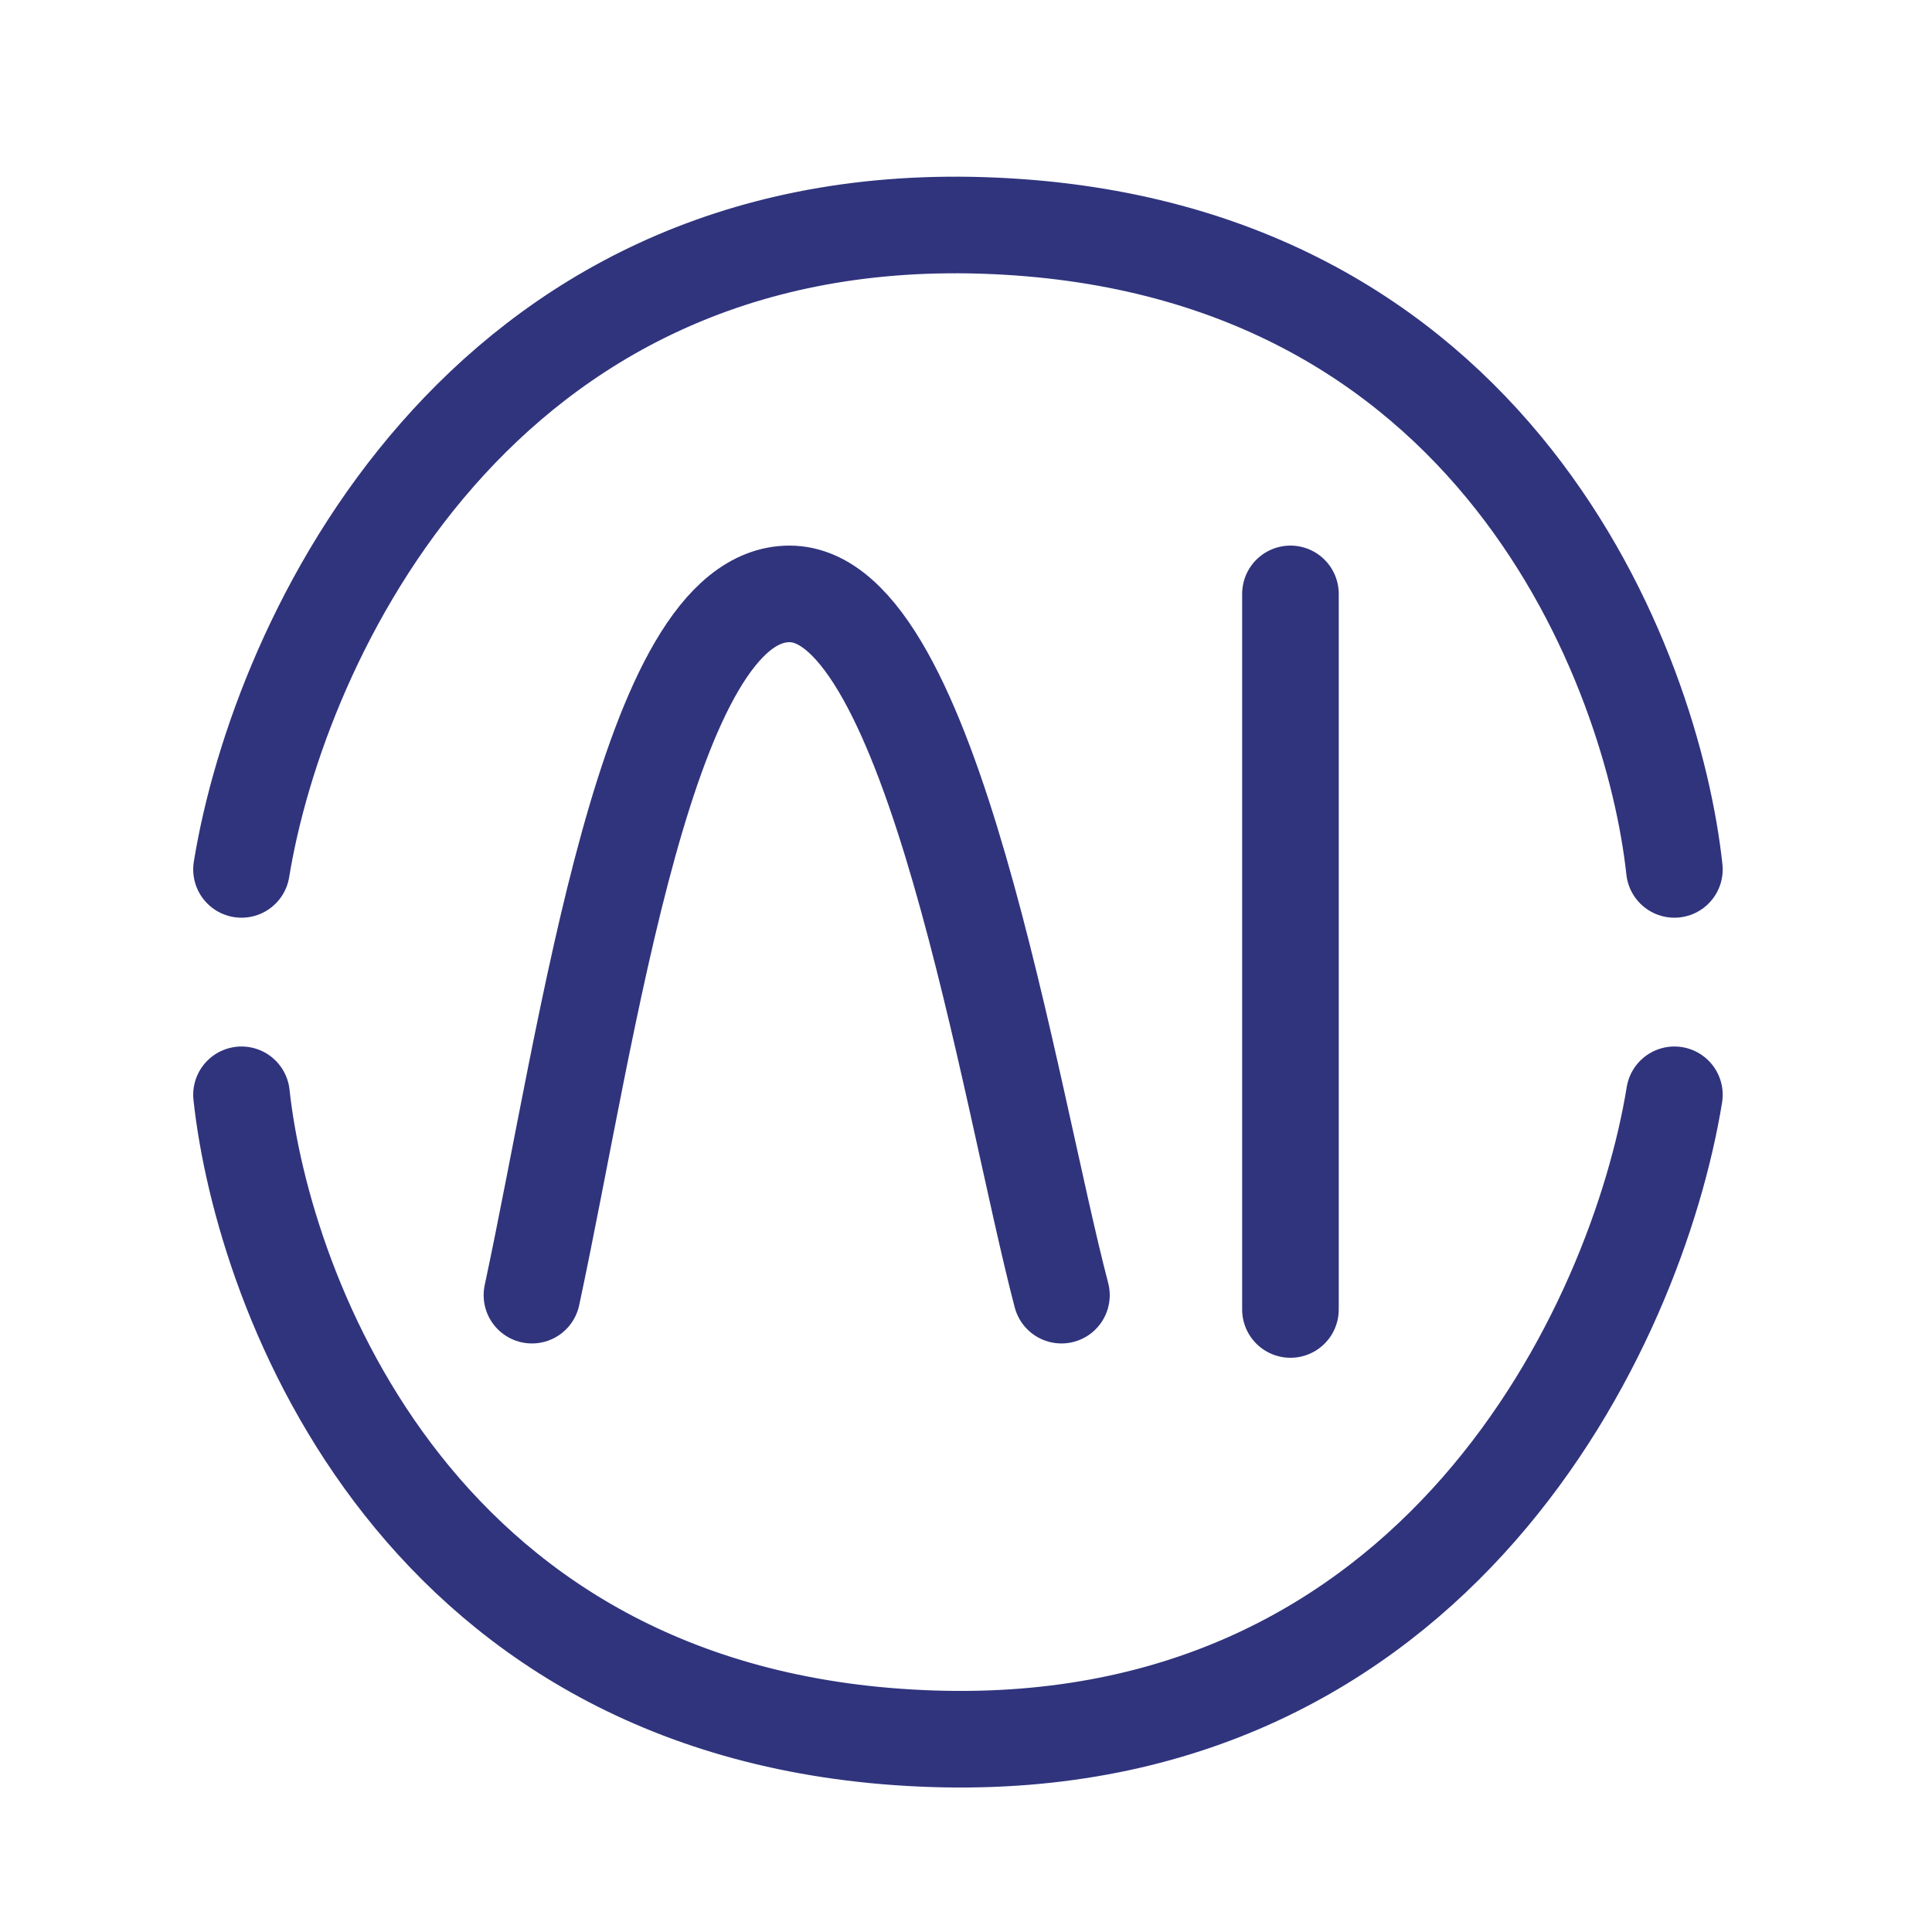
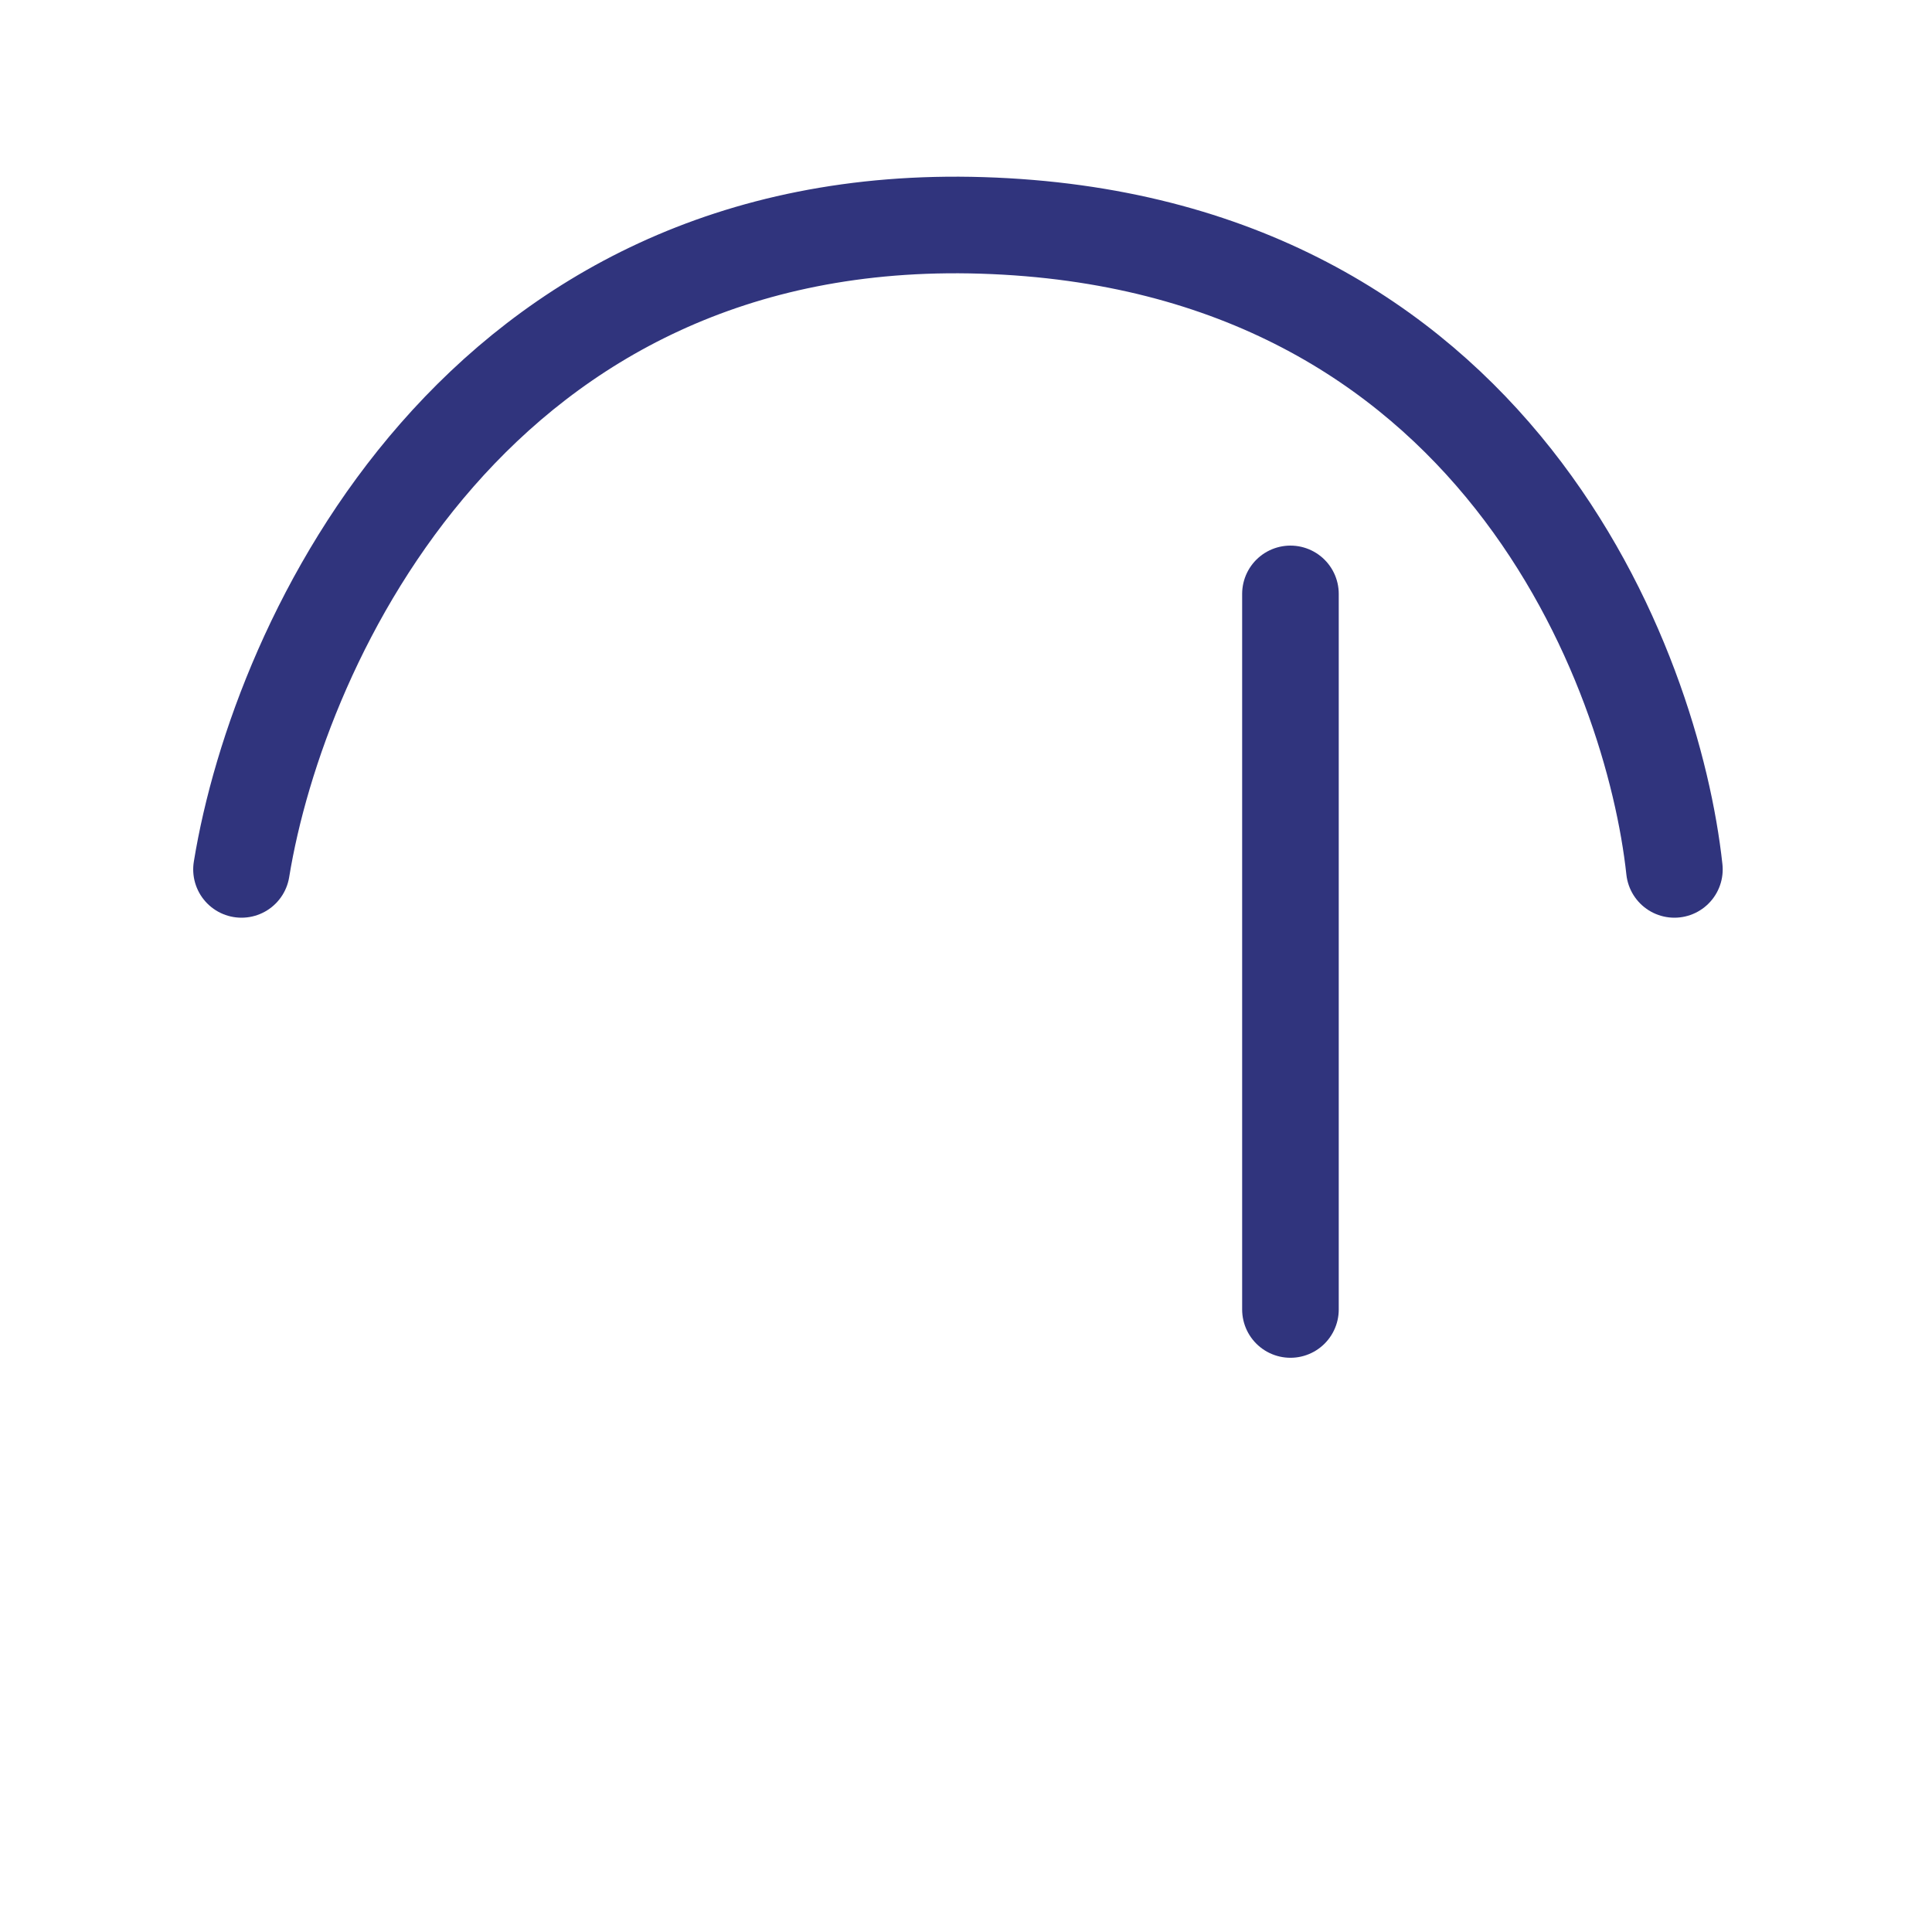
<svg xmlns="http://www.w3.org/2000/svg" width="60" height="60" viewBox="0 0 60 60" fill="none">
-   <rect width="60" height="60" fill="white" />
  <path d="M40.076 18.444V40.667" stroke="#30347D" stroke-width="3" stroke-linecap="round" />
-   <path d="M16.52 40.222C18.297 31.926 20.075 18.444 24.52 18.444C28.964 18.444 31.334 34 32.964 40.222" stroke="#30347D" stroke-width="3" stroke-linecap="round" />
  <path d="M7.5 27C8.667 19.833 14.862 6.511 30.5 7C46.5 7.5 51.333 20.833 52 27" stroke="#30347D" stroke-width="3" stroke-linecap="round" />
-   <path d="M52 34C50.833 41.167 44.638 54.489 29 54C13 53.5 8.167 40.167 7.5 34" stroke="#30347D" stroke-width="3" stroke-linecap="round" />
</svg>